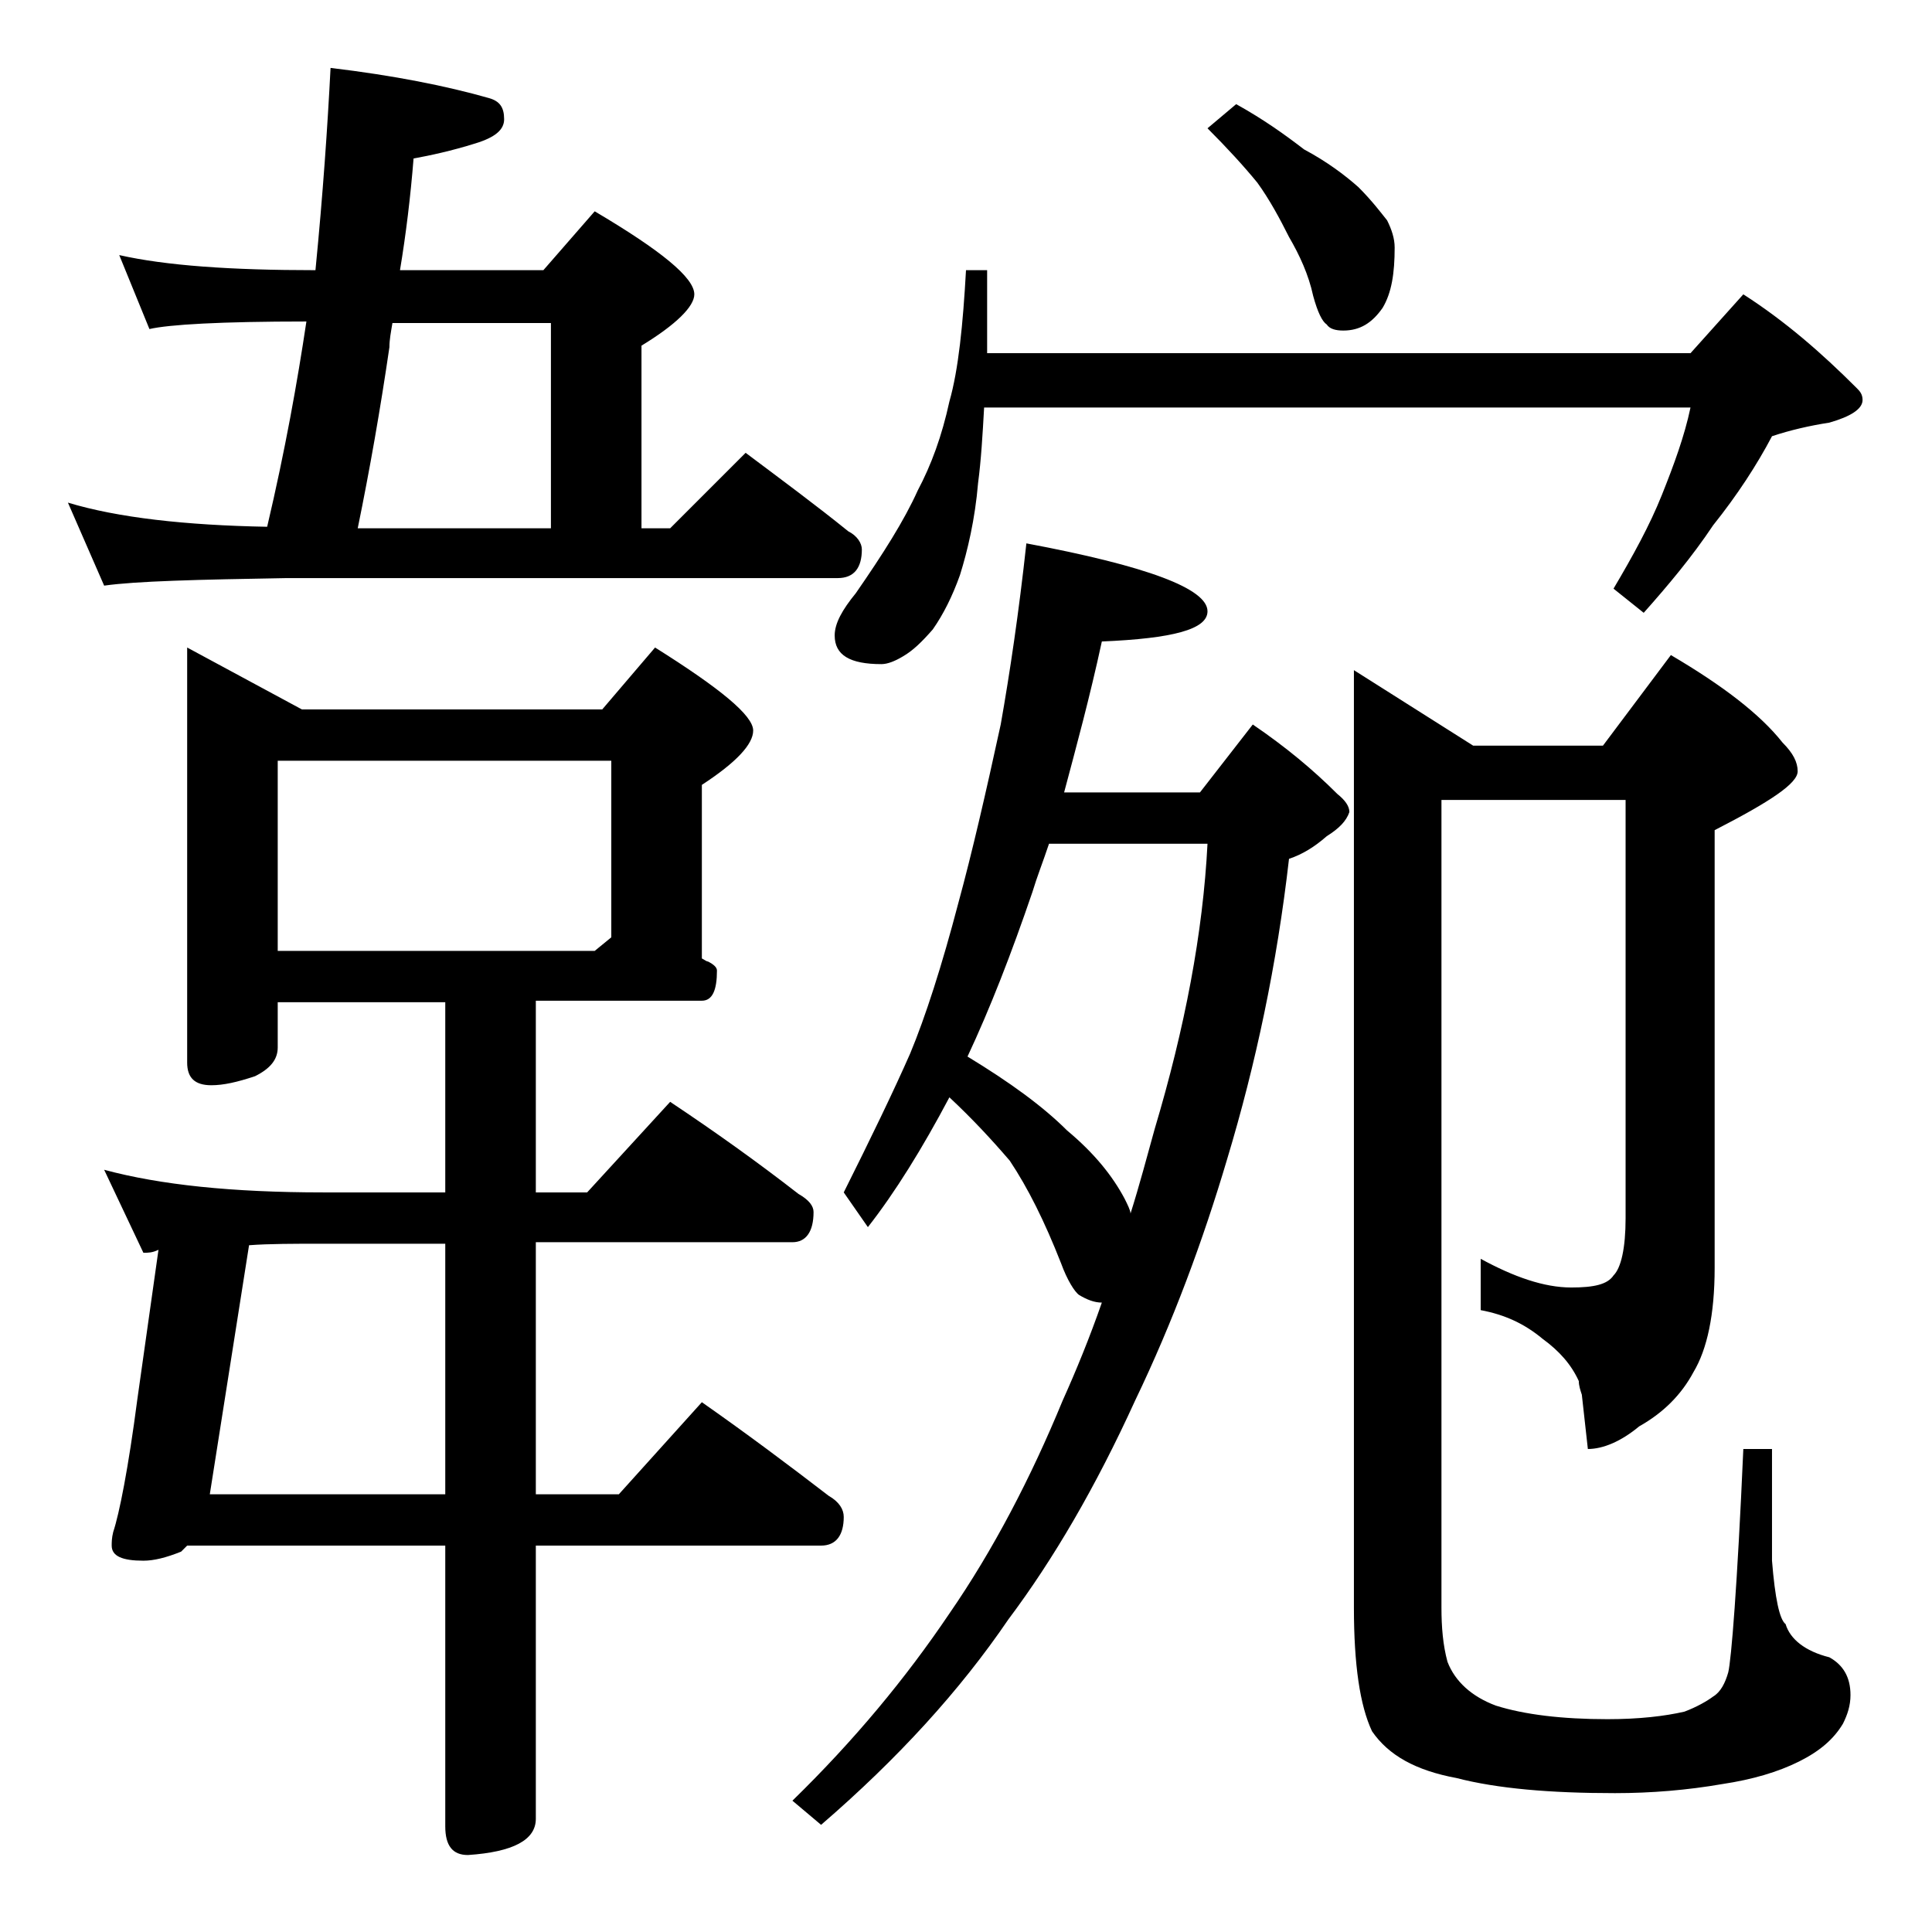
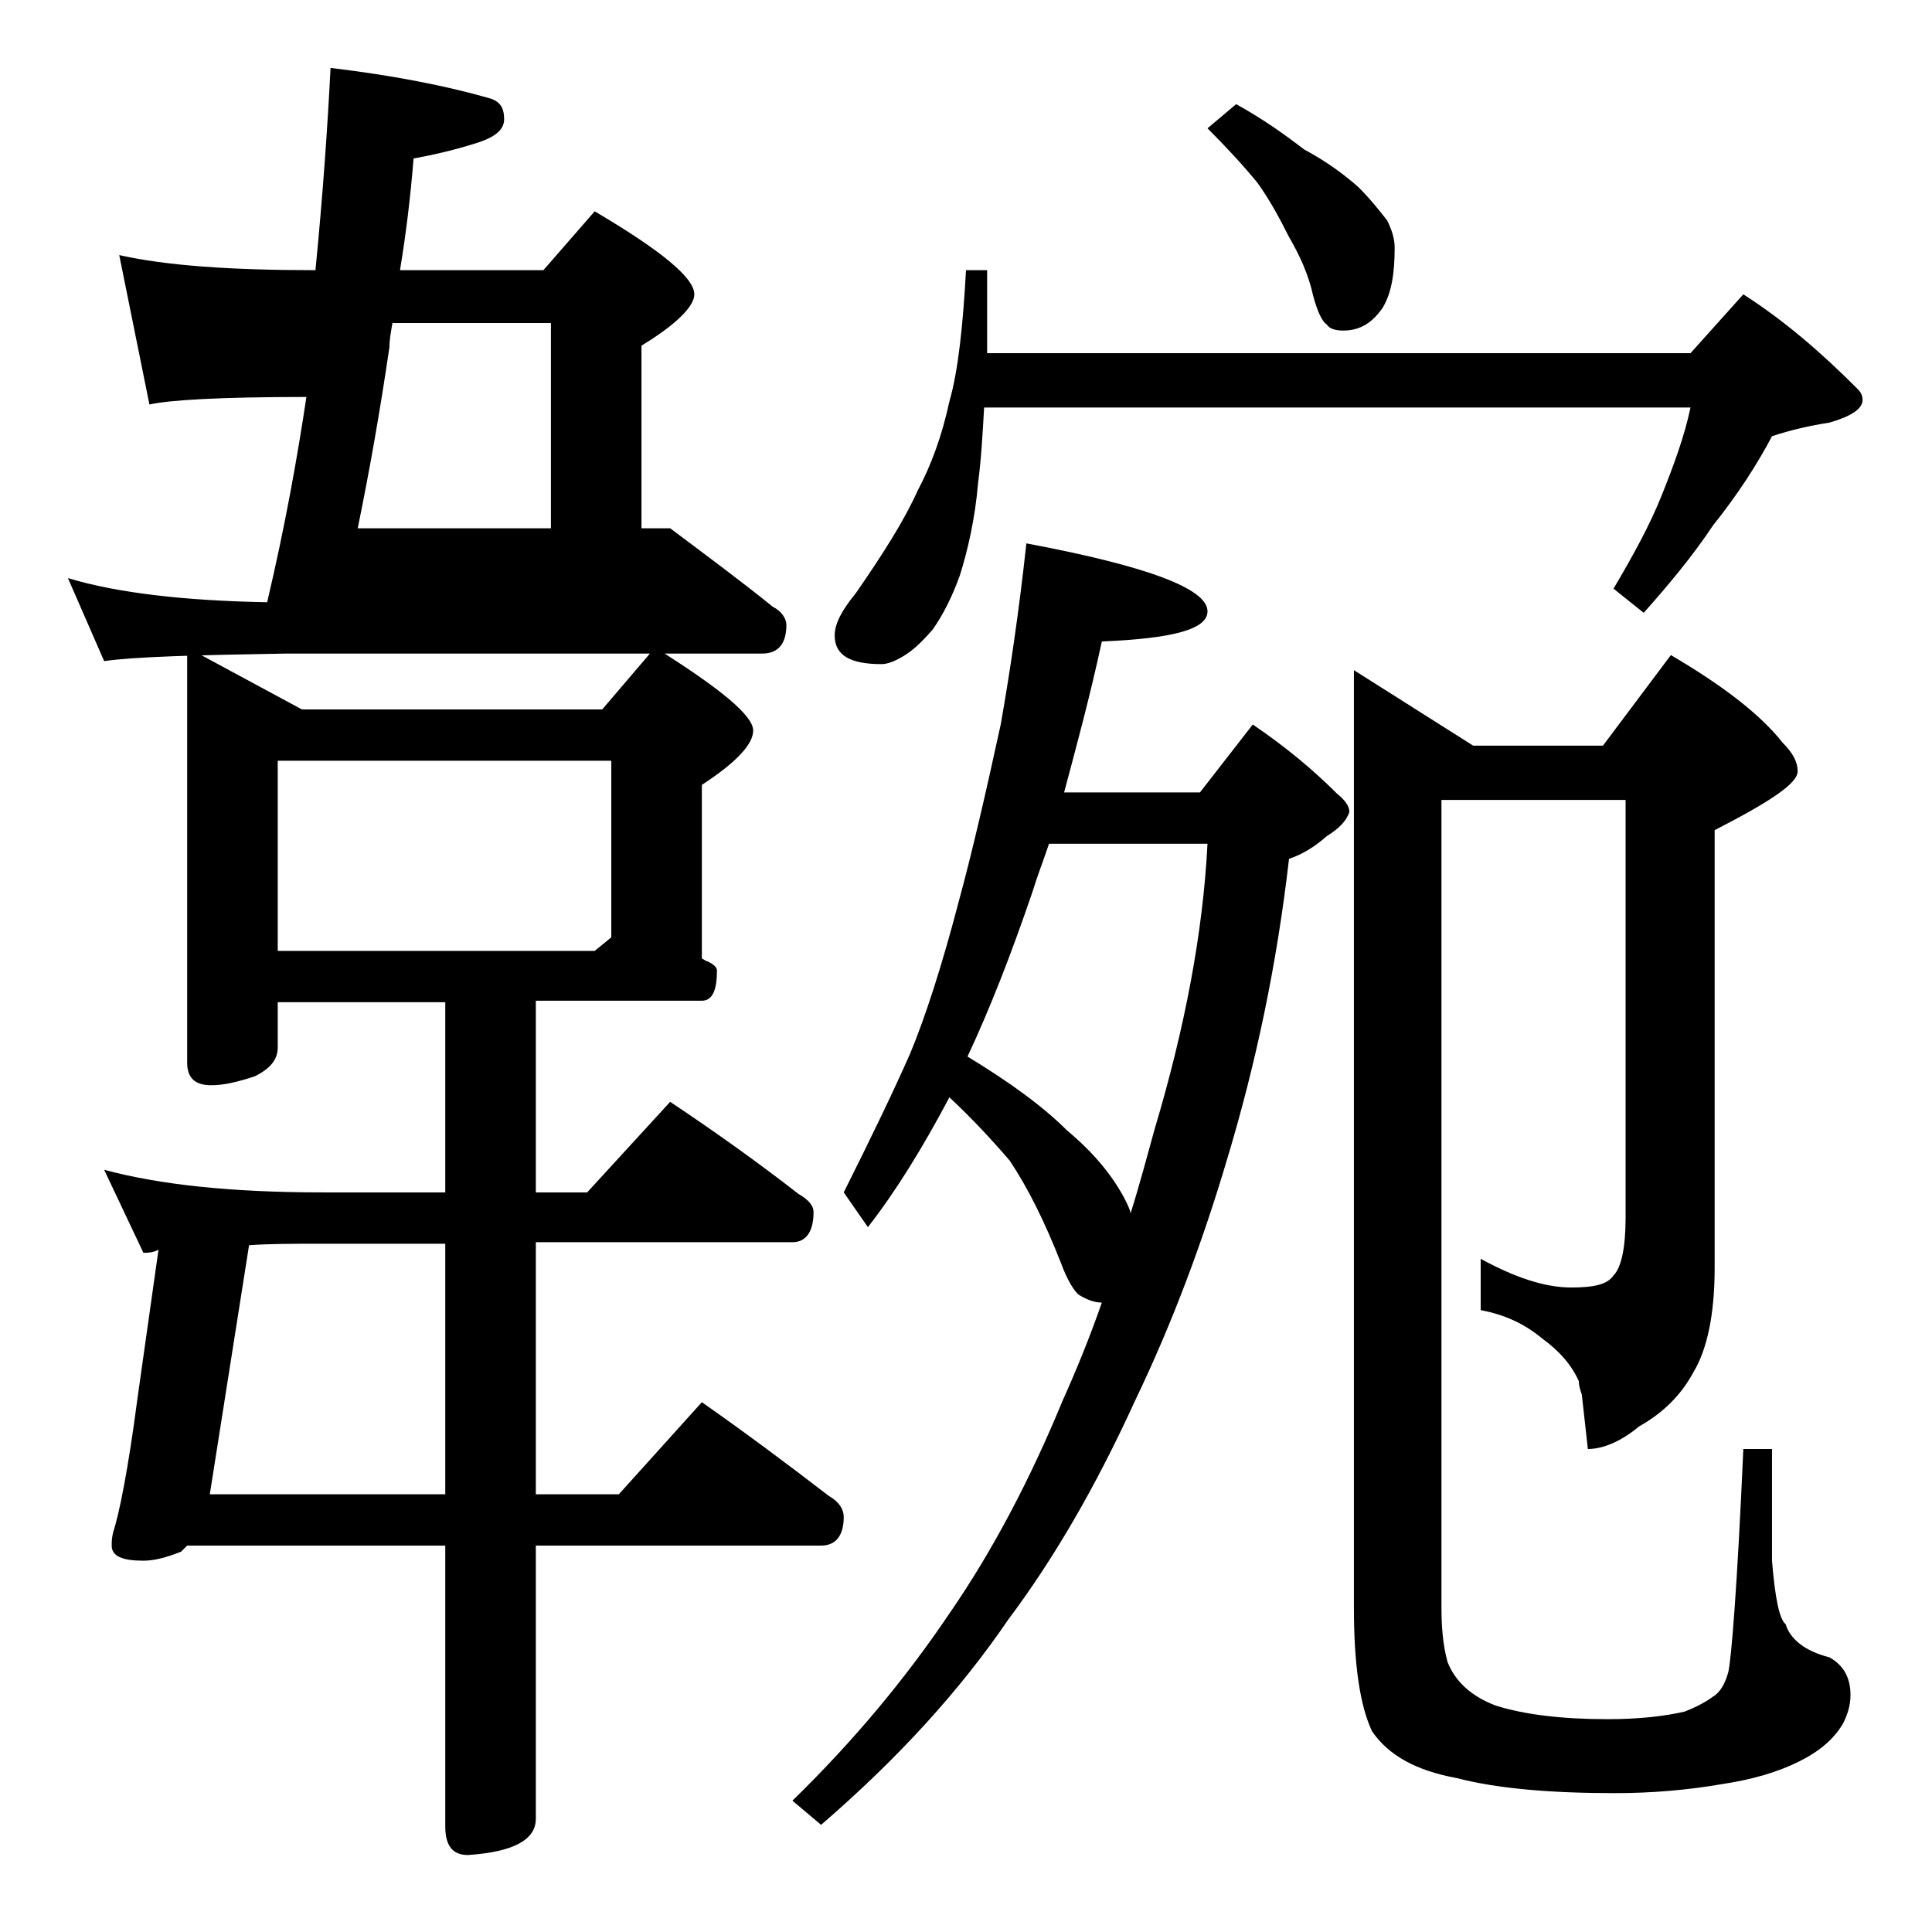
<svg xmlns="http://www.w3.org/2000/svg" version="1.1" id="Layer_1" x="0px" y="0px" viewBox="0 0 128 128" enable-background="new 0 0 128 128" xml:space="preserve">
-   <path d="M7.9,16.9c3.1,0.7,7.4,1,13,1c0.5-5.1,0.8-9.5,1-13.4c4.2,0.5,7.7,1.2,10.5,2c0.7,0.2,1,0.6,1,1.4c0,0.7-0.6,1.2-1.9,1.6  c-1.6,0.5-3,0.8-4.1,1c-0.2,2.5-0.5,5-0.9,7.4H36l3.4-3.9c4.4,2.6,6.6,4.4,6.6,5.5c0,0.8-1.2,2-3.5,3.4V35h1.9l5-5  c2.4,1.8,4.7,3.5,6.8,5.2c0.6,0.3,0.9,0.8,0.9,1.2c0,1.2-0.5,1.9-1.6,1.9H19c-5.9,0.1-10,0.2-12.1,0.5l-2.4-5.5  c3.3,1,7.8,1.5,13.2,1.6c1.2-5.1,2-9.6,2.6-13.6c-5.7,0-9.1,0.2-10.4,0.5L7.9,16.9z M12.4,42.9L20,47h19.9l3.5-4.1  c4.3,2.7,6.5,4.5,6.5,5.5c0,0.9-1.1,2.1-3.4,3.6v11.5c0.2,0.1,0.3,0.2,0.4,0.2c0.4,0.2,0.6,0.4,0.6,0.6c0,1.3-0.3,2-1,2h-11V79h3.4  l5.5-6c3,2,5.8,4,8.5,6.1c0.7,0.4,1,0.8,1,1.2c0,1.3-0.5,2-1.4,2h-17V99H41l5.5-6.1c3,2.1,5.8,4.2,8.4,6.2c0.7,0.4,1,0.9,1,1.4  c0,1.2-0.5,1.9-1.5,1.9H35.5v18.1c0,1.4-1.5,2.2-4.5,2.4c-1,0-1.5-0.6-1.5-1.9v-18.6H12.4c-0.2,0.2-0.3,0.3-0.4,0.4  c-1,0.4-1.8,0.6-2.5,0.6c-1.4,0-2.1-0.3-2.1-1c0-0.2,0-0.5,0.1-0.9c0.4-1.2,1-4.2,1.6-8.8l1.4-9.9C10.1,83,9.8,83,9.5,83l-2.6-5.5  c3.7,1,8.5,1.5,14.5,1.5h8.1V66.4H18.4v3c0,0.8-0.5,1.4-1.5,1.9c-1.2,0.4-2.1,0.6-2.9,0.6c-1.1,0-1.6-0.5-1.6-1.5V42.9z M16.5,82.5  L13.9,99h15.6V82.4h-8.1C19.5,82.4,17.8,82.4,16.5,82.5z M18.4,63h21l1.1-0.9V50.4H18.4V63z M36.5,35V21.4H26  c-0.1,0.6-0.2,1.1-0.2,1.6c-0.6,4.1-1.3,8.1-2.1,12H36.5z M68,36c8,1.5,12,3,12,4.5c0,1.2-2.3,1.8-7,2c-0.8,3.7-1.7,7-2.5,10h9  L83,48c2.2,1.5,4,3,5.6,4.6c0.5,0.4,0.8,0.8,0.8,1.2c-0.2,0.6-0.7,1.1-1.5,1.6c-0.8,0.7-1.6,1.2-2.5,1.5c-0.8,7-2.2,13.6-4.1,19.9  c-1.6,5.4-3.6,10.8-6.1,16c-2.6,5.7-5.4,10.5-8.4,14.5c-3.2,4.7-7.3,9.2-12.4,13.6l-1.9-1.6c4.1-4,7.5-8.1,10.4-12.4  c2.9-4.2,5.4-9,7.5-14.1c0.9-2,1.8-4.2,2.6-6.5c-0.5,0-1-0.2-1.5-0.5c-0.3-0.2-0.8-1-1.2-2.1c-1.1-2.8-2.2-5-3.4-6.8  c-1.2-1.4-2.5-2.8-4-4.2c-1.8,3.4-3.6,6.3-5.4,8.6L55.9,79c1.8-3.6,3.3-6.7,4.4-9.2c1-2.4,2.1-5.8,3.2-10c0.9-3.3,1.8-7.2,2.8-11.8  C66.9,44.6,67.5,40.6,68,36z M64,17.9h1.4v5.5H112l3.5-3.9c2.8,1.8,5.2,3.9,7.5,6.2c0.2,0.2,0.4,0.4,0.4,0.8c0,0.6-0.8,1.1-2.2,1.5  c-1.3,0.2-2.6,0.5-3.8,0.9c-1,1.9-2.3,3.9-3.9,5.9c-1.4,2.1-3,4-4.6,5.8l-2-1.6c1.3-2.2,2.4-4.2,3.2-6.2c0.8-2,1.5-3.9,1.9-5.8H65.2  c-0.1,1.8-0.2,3.5-0.4,5c-0.2,2.4-0.7,4.5-1.2,6.1c-0.5,1.4-1.1,2.6-1.8,3.6c-0.7,0.8-1.3,1.4-2,1.8c-0.5,0.3-1,0.5-1.4,0.5  c-2.1,0-3.1-0.6-3.1-1.9c0-0.8,0.5-1.7,1.4-2.8c1.8-2.6,3.2-4.8,4.1-6.8c0.9-1.7,1.6-3.6,2.1-5.9C63.5,24.5,63.8,21.5,64,17.9z   M64.1,70c2.8,1.7,5,3.3,6.6,4.9c1.8,1.5,3,3,3.8,4.5c0.2,0.4,0.4,0.8,0.4,1c0.6-1.9,1.1-3.8,1.6-5.6c2-6.7,3.2-13,3.5-18.9H69.5  c-0.4,1.2-0.8,2.2-1.1,3.2C67,63.2,65.6,66.8,64.1,70z M81.9,6.9c1.8,1,3.2,2,4.5,3c1.5,0.8,2.7,1.7,3.6,2.5  c0.9,0.9,1.5,1.7,1.9,2.2c0.3,0.6,0.5,1.2,0.5,1.8c0,1.7-0.2,3-0.8,4c-0.7,1-1.5,1.5-2.6,1.5c-0.5,0-0.9-0.1-1.1-0.4  c-0.3-0.2-0.6-0.8-0.9-1.9c-0.3-1.4-0.9-2.7-1.6-3.9c-0.6-1.2-1.3-2.5-2.1-3.6C82.4,11,81.3,9.8,80,8.5L81.9,6.9z M95.5,53v53.5  c0,1.3,0.1,2.5,0.4,3.6c0.5,1.3,1.6,2.3,3.2,2.9c1.9,0.6,4.4,0.9,7.4,0.9c2.1,0,3.8-0.2,5.1-0.5c0.8-0.3,1.5-0.7,1.9-1  c0.5-0.3,0.8-0.9,1-1.6c0.2-0.8,0.6-5.7,1-14.8h1.9v7.4c0.2,2.5,0.5,3.9,0.9,4.2c0.3,1,1.3,1.8,2.9,2.2c0.9,0.5,1.4,1.3,1.4,2.5  c0,0.7-0.2,1.3-0.5,1.9c-0.6,1-1.5,1.8-2.9,2.5c-1.4,0.7-3.1,1.2-5.1,1.5c-2.3,0.4-4.7,0.6-7.1,0.6c-4.3,0-7.8-0.3-10.5-1  c-2.7-0.5-4.5-1.5-5.6-3.1c-0.8-1.7-1.2-4.4-1.2-8.2V44.4l7.9,5h8.6l4.5-6c3.4,2,5.9,3.9,7.4,5.8c0.7,0.7,1,1.3,1,1.9  c0,0.8-1.8,2-5.5,3.9V84c0,3.1-0.5,5.4-1.4,6.9c-0.8,1.5-2,2.7-3.6,3.6c-1.2,1-2.4,1.5-3.4,1.5l-0.4-3.6c-0.1-0.3-0.2-0.6-0.2-0.9  c-0.5-1.1-1.3-2-2.4-2.8c-1.2-1-2.5-1.6-4.1-1.9v-3.4c2.2,1.2,4.2,1.9,6,1.9c1.5,0,2.4-0.2,2.8-0.8c0.5-0.5,0.8-1.8,0.8-3.8V53H95.5  z" />
+   <path d="M7.9,16.9c3.1,0.7,7.4,1,13,1c0.5-5.1,0.8-9.5,1-13.4c4.2,0.5,7.7,1.2,10.5,2c0.7,0.2,1,0.6,1,1.4c0,0.7-0.6,1.2-1.9,1.6  c-1.6,0.5-3,0.8-4.1,1c-0.2,2.5-0.5,5-0.9,7.4H36l3.4-3.9c4.4,2.6,6.6,4.4,6.6,5.5c0,0.8-1.2,2-3.5,3.4V35h1.9c2.4,1.8,4.7,3.5,6.8,5.2c0.6,0.3,0.9,0.8,0.9,1.2c0,1.2-0.5,1.9-1.6,1.9H19c-5.9,0.1-10,0.2-12.1,0.5l-2.4-5.5  c3.3,1,7.8,1.5,13.2,1.6c1.2-5.1,2-9.6,2.6-13.6c-5.7,0-9.1,0.2-10.4,0.5L7.9,16.9z M12.4,42.9L20,47h19.9l3.5-4.1  c4.3,2.7,6.5,4.5,6.5,5.5c0,0.9-1.1,2.1-3.4,3.6v11.5c0.2,0.1,0.3,0.2,0.4,0.2c0.4,0.2,0.6,0.4,0.6,0.6c0,1.3-0.3,2-1,2h-11V79h3.4  l5.5-6c3,2,5.8,4,8.5,6.1c0.7,0.4,1,0.8,1,1.2c0,1.3-0.5,2-1.4,2h-17V99H41l5.5-6.1c3,2.1,5.8,4.2,8.4,6.2c0.7,0.4,1,0.9,1,1.4  c0,1.2-0.5,1.9-1.5,1.9H35.5v18.1c0,1.4-1.5,2.2-4.5,2.4c-1,0-1.5-0.6-1.5-1.9v-18.6H12.4c-0.2,0.2-0.3,0.3-0.4,0.4  c-1,0.4-1.8,0.6-2.5,0.6c-1.4,0-2.1-0.3-2.1-1c0-0.2,0-0.5,0.1-0.9c0.4-1.2,1-4.2,1.6-8.8l1.4-9.9C10.1,83,9.8,83,9.5,83l-2.6-5.5  c3.7,1,8.5,1.5,14.5,1.5h8.1V66.4H18.4v3c0,0.8-0.5,1.4-1.5,1.9c-1.2,0.4-2.1,0.6-2.9,0.6c-1.1,0-1.6-0.5-1.6-1.5V42.9z M16.5,82.5  L13.9,99h15.6V82.4h-8.1C19.5,82.4,17.8,82.4,16.5,82.5z M18.4,63h21l1.1-0.9V50.4H18.4V63z M36.5,35V21.4H26  c-0.1,0.6-0.2,1.1-0.2,1.6c-0.6,4.1-1.3,8.1-2.1,12H36.5z M68,36c8,1.5,12,3,12,4.5c0,1.2-2.3,1.8-7,2c-0.8,3.7-1.7,7-2.5,10h9  L83,48c2.2,1.5,4,3,5.6,4.6c0.5,0.4,0.8,0.8,0.8,1.2c-0.2,0.6-0.7,1.1-1.5,1.6c-0.8,0.7-1.6,1.2-2.5,1.5c-0.8,7-2.2,13.6-4.1,19.9  c-1.6,5.4-3.6,10.8-6.1,16c-2.6,5.7-5.4,10.5-8.4,14.5c-3.2,4.7-7.3,9.2-12.4,13.6l-1.9-1.6c4.1-4,7.5-8.1,10.4-12.4  c2.9-4.2,5.4-9,7.5-14.1c0.9-2,1.8-4.2,2.6-6.5c-0.5,0-1-0.2-1.5-0.5c-0.3-0.2-0.8-1-1.2-2.1c-1.1-2.8-2.2-5-3.4-6.8  c-1.2-1.4-2.5-2.8-4-4.2c-1.8,3.4-3.6,6.3-5.4,8.6L55.9,79c1.8-3.6,3.3-6.7,4.4-9.2c1-2.4,2.1-5.8,3.2-10c0.9-3.3,1.8-7.2,2.8-11.8  C66.9,44.6,67.5,40.6,68,36z M64,17.9h1.4v5.5H112l3.5-3.9c2.8,1.8,5.2,3.9,7.5,6.2c0.2,0.2,0.4,0.4,0.4,0.8c0,0.6-0.8,1.1-2.2,1.5  c-1.3,0.2-2.6,0.5-3.8,0.9c-1,1.9-2.3,3.9-3.9,5.9c-1.4,2.1-3,4-4.6,5.8l-2-1.6c1.3-2.2,2.4-4.2,3.2-6.2c0.8-2,1.5-3.9,1.9-5.8H65.2  c-0.1,1.8-0.2,3.5-0.4,5c-0.2,2.4-0.7,4.5-1.2,6.1c-0.5,1.4-1.1,2.6-1.8,3.6c-0.7,0.8-1.3,1.4-2,1.8c-0.5,0.3-1,0.5-1.4,0.5  c-2.1,0-3.1-0.6-3.1-1.9c0-0.8,0.5-1.7,1.4-2.8c1.8-2.6,3.2-4.8,4.1-6.8c0.9-1.7,1.6-3.6,2.1-5.9C63.5,24.5,63.8,21.5,64,17.9z   M64.1,70c2.8,1.7,5,3.3,6.6,4.9c1.8,1.5,3,3,3.8,4.5c0.2,0.4,0.4,0.8,0.4,1c0.6-1.9,1.1-3.8,1.6-5.6c2-6.7,3.2-13,3.5-18.9H69.5  c-0.4,1.2-0.8,2.2-1.1,3.2C67,63.2,65.6,66.8,64.1,70z M81.9,6.9c1.8,1,3.2,2,4.5,3c1.5,0.8,2.7,1.7,3.6,2.5  c0.9,0.9,1.5,1.7,1.9,2.2c0.3,0.6,0.5,1.2,0.5,1.8c0,1.7-0.2,3-0.8,4c-0.7,1-1.5,1.5-2.6,1.5c-0.5,0-0.9-0.1-1.1-0.4  c-0.3-0.2-0.6-0.8-0.9-1.9c-0.3-1.4-0.9-2.7-1.6-3.9c-0.6-1.2-1.3-2.5-2.1-3.6C82.4,11,81.3,9.8,80,8.5L81.9,6.9z M95.5,53v53.5  c0,1.3,0.1,2.5,0.4,3.6c0.5,1.3,1.6,2.3,3.2,2.9c1.9,0.6,4.4,0.9,7.4,0.9c2.1,0,3.8-0.2,5.1-0.5c0.8-0.3,1.5-0.7,1.9-1  c0.5-0.3,0.8-0.9,1-1.6c0.2-0.8,0.6-5.7,1-14.8h1.9v7.4c0.2,2.5,0.5,3.9,0.9,4.2c0.3,1,1.3,1.8,2.9,2.2c0.9,0.5,1.4,1.3,1.4,2.5  c0,0.7-0.2,1.3-0.5,1.9c-0.6,1-1.5,1.8-2.9,2.5c-1.4,0.7-3.1,1.2-5.1,1.5c-2.3,0.4-4.7,0.6-7.1,0.6c-4.3,0-7.8-0.3-10.5-1  c-2.7-0.5-4.5-1.5-5.6-3.1c-0.8-1.7-1.2-4.4-1.2-8.2V44.4l7.9,5h8.6l4.5-6c3.4,2,5.9,3.9,7.4,5.8c0.7,0.7,1,1.3,1,1.9  c0,0.8-1.8,2-5.5,3.9V84c0,3.1-0.5,5.4-1.4,6.9c-0.8,1.5-2,2.7-3.6,3.6c-1.2,1-2.4,1.5-3.4,1.5l-0.4-3.6c-0.1-0.3-0.2-0.6-0.2-0.9  c-0.5-1.1-1.3-2-2.4-2.8c-1.2-1-2.5-1.6-4.1-1.9v-3.4c2.2,1.2,4.2,1.9,6,1.9c1.5,0,2.4-0.2,2.8-0.8c0.5-0.5,0.8-1.8,0.8-3.8V53H95.5  z" />
</svg>